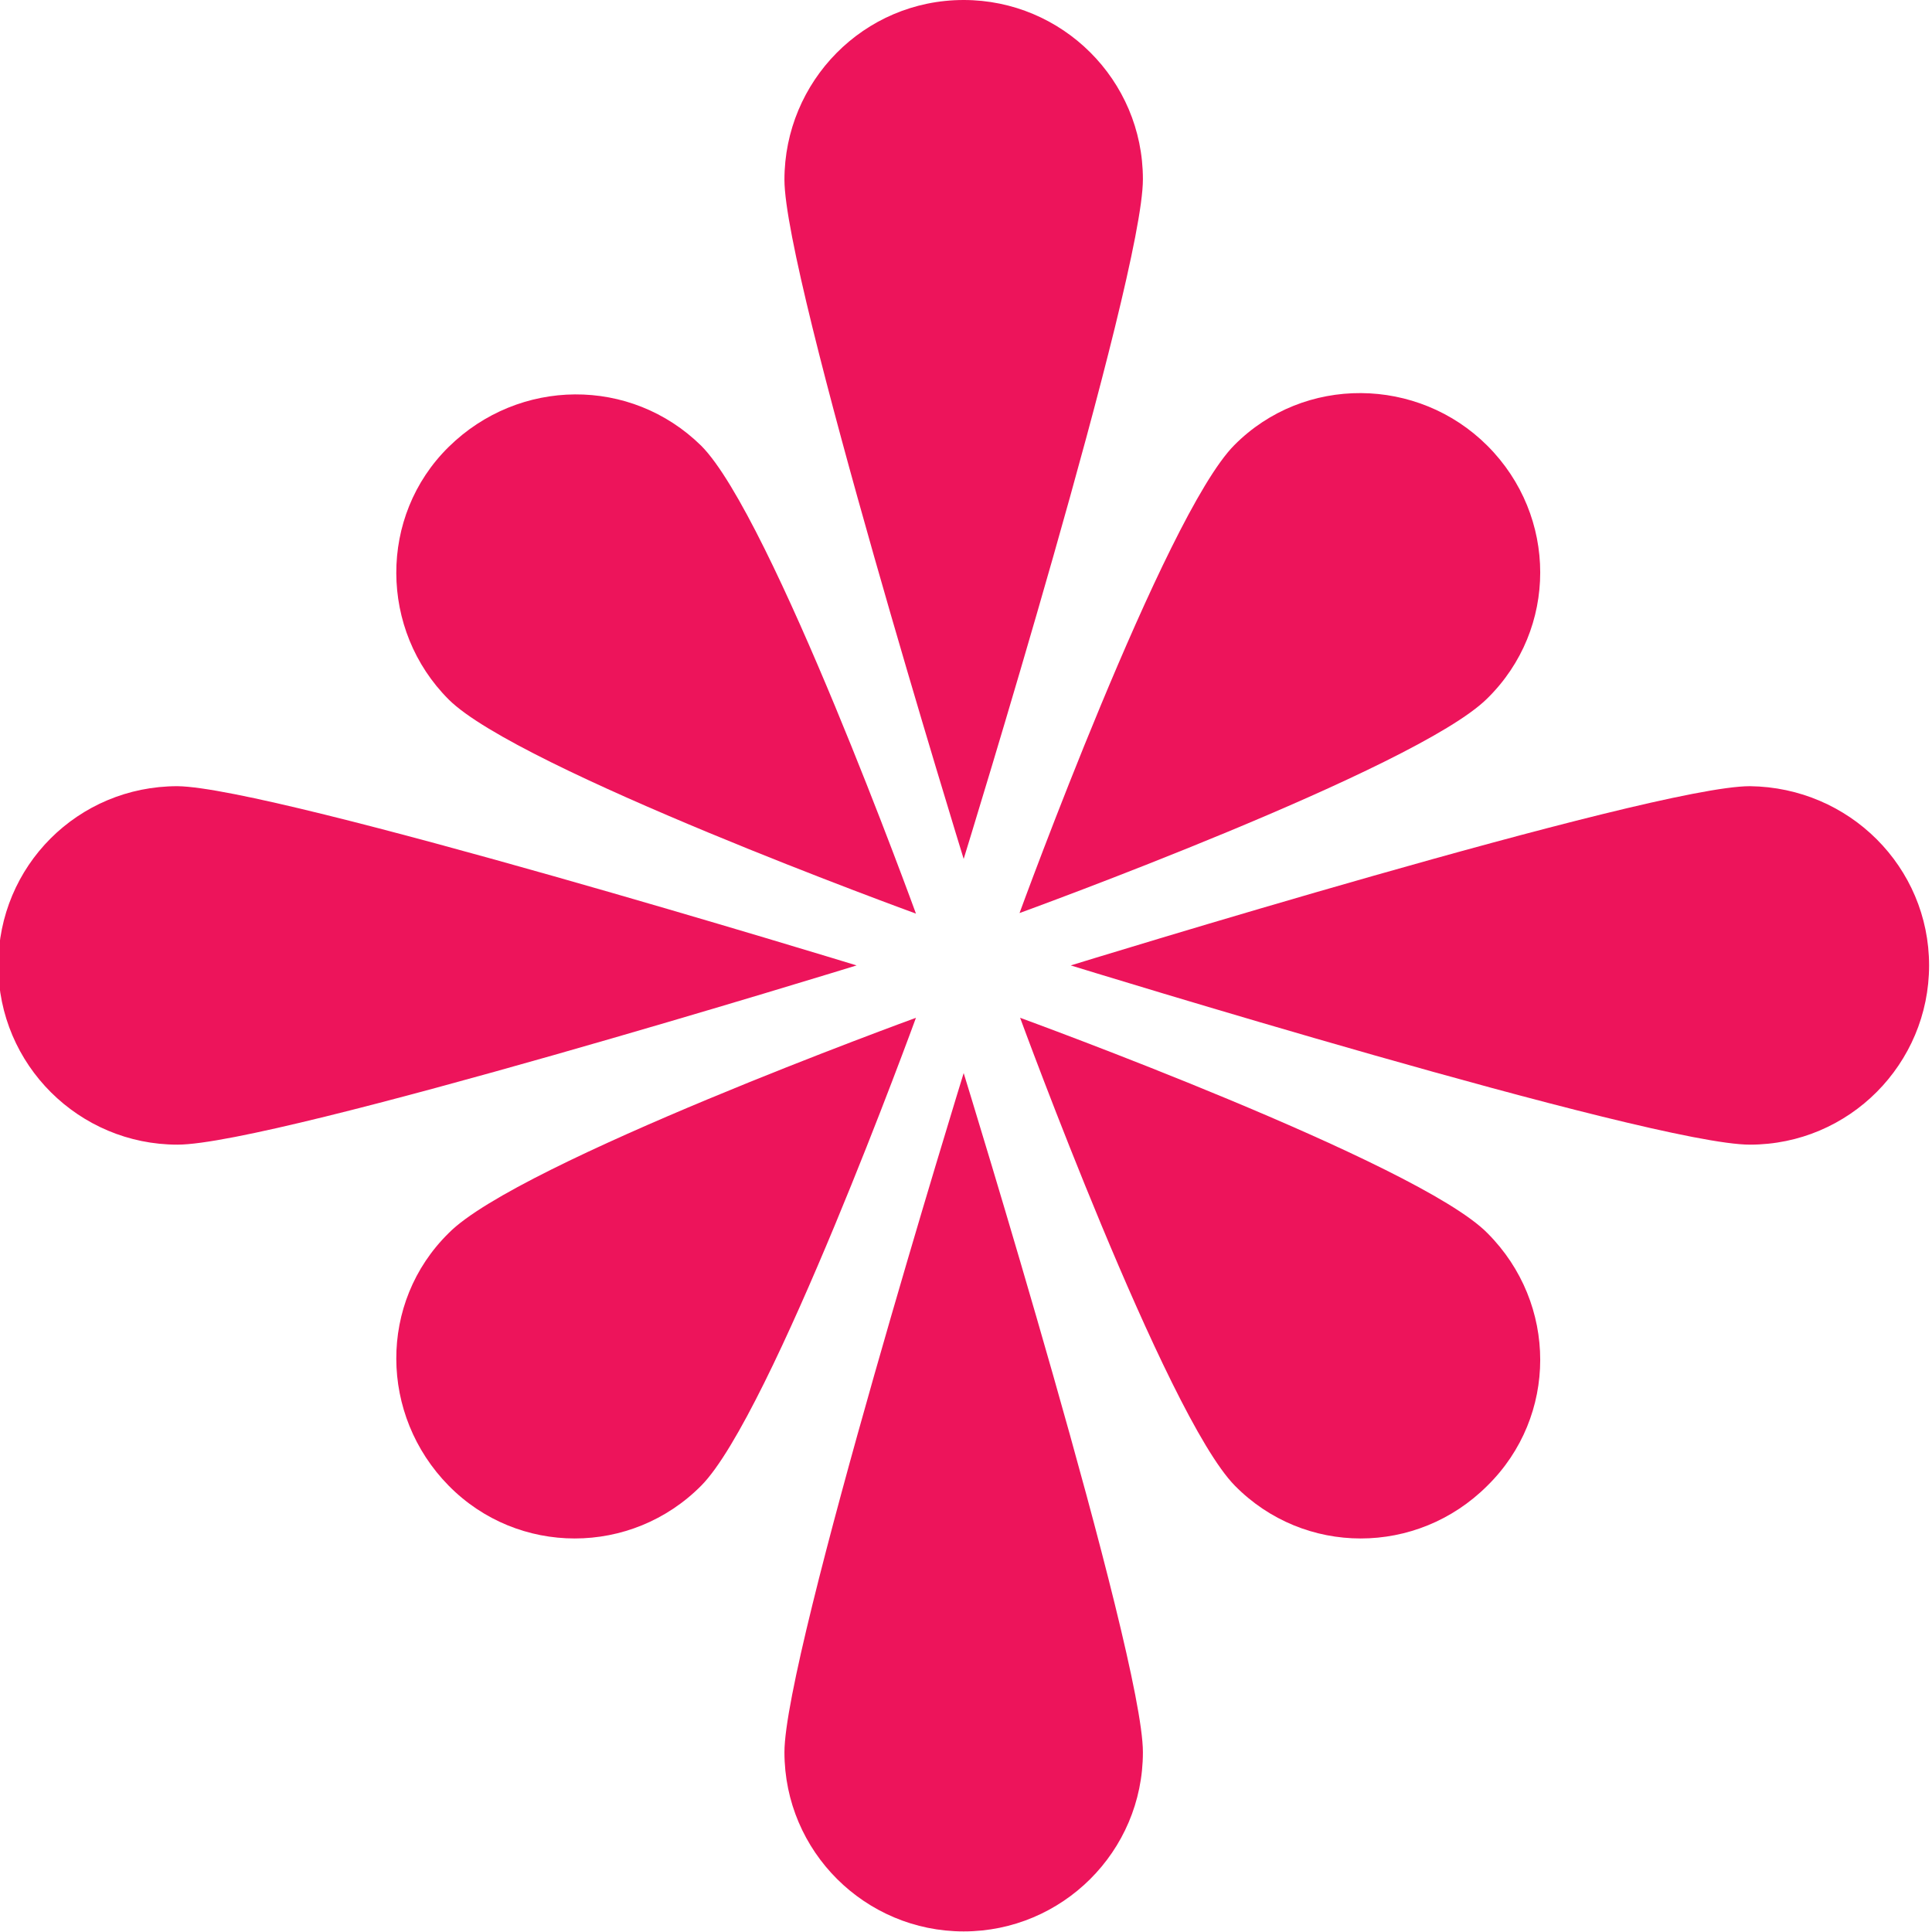
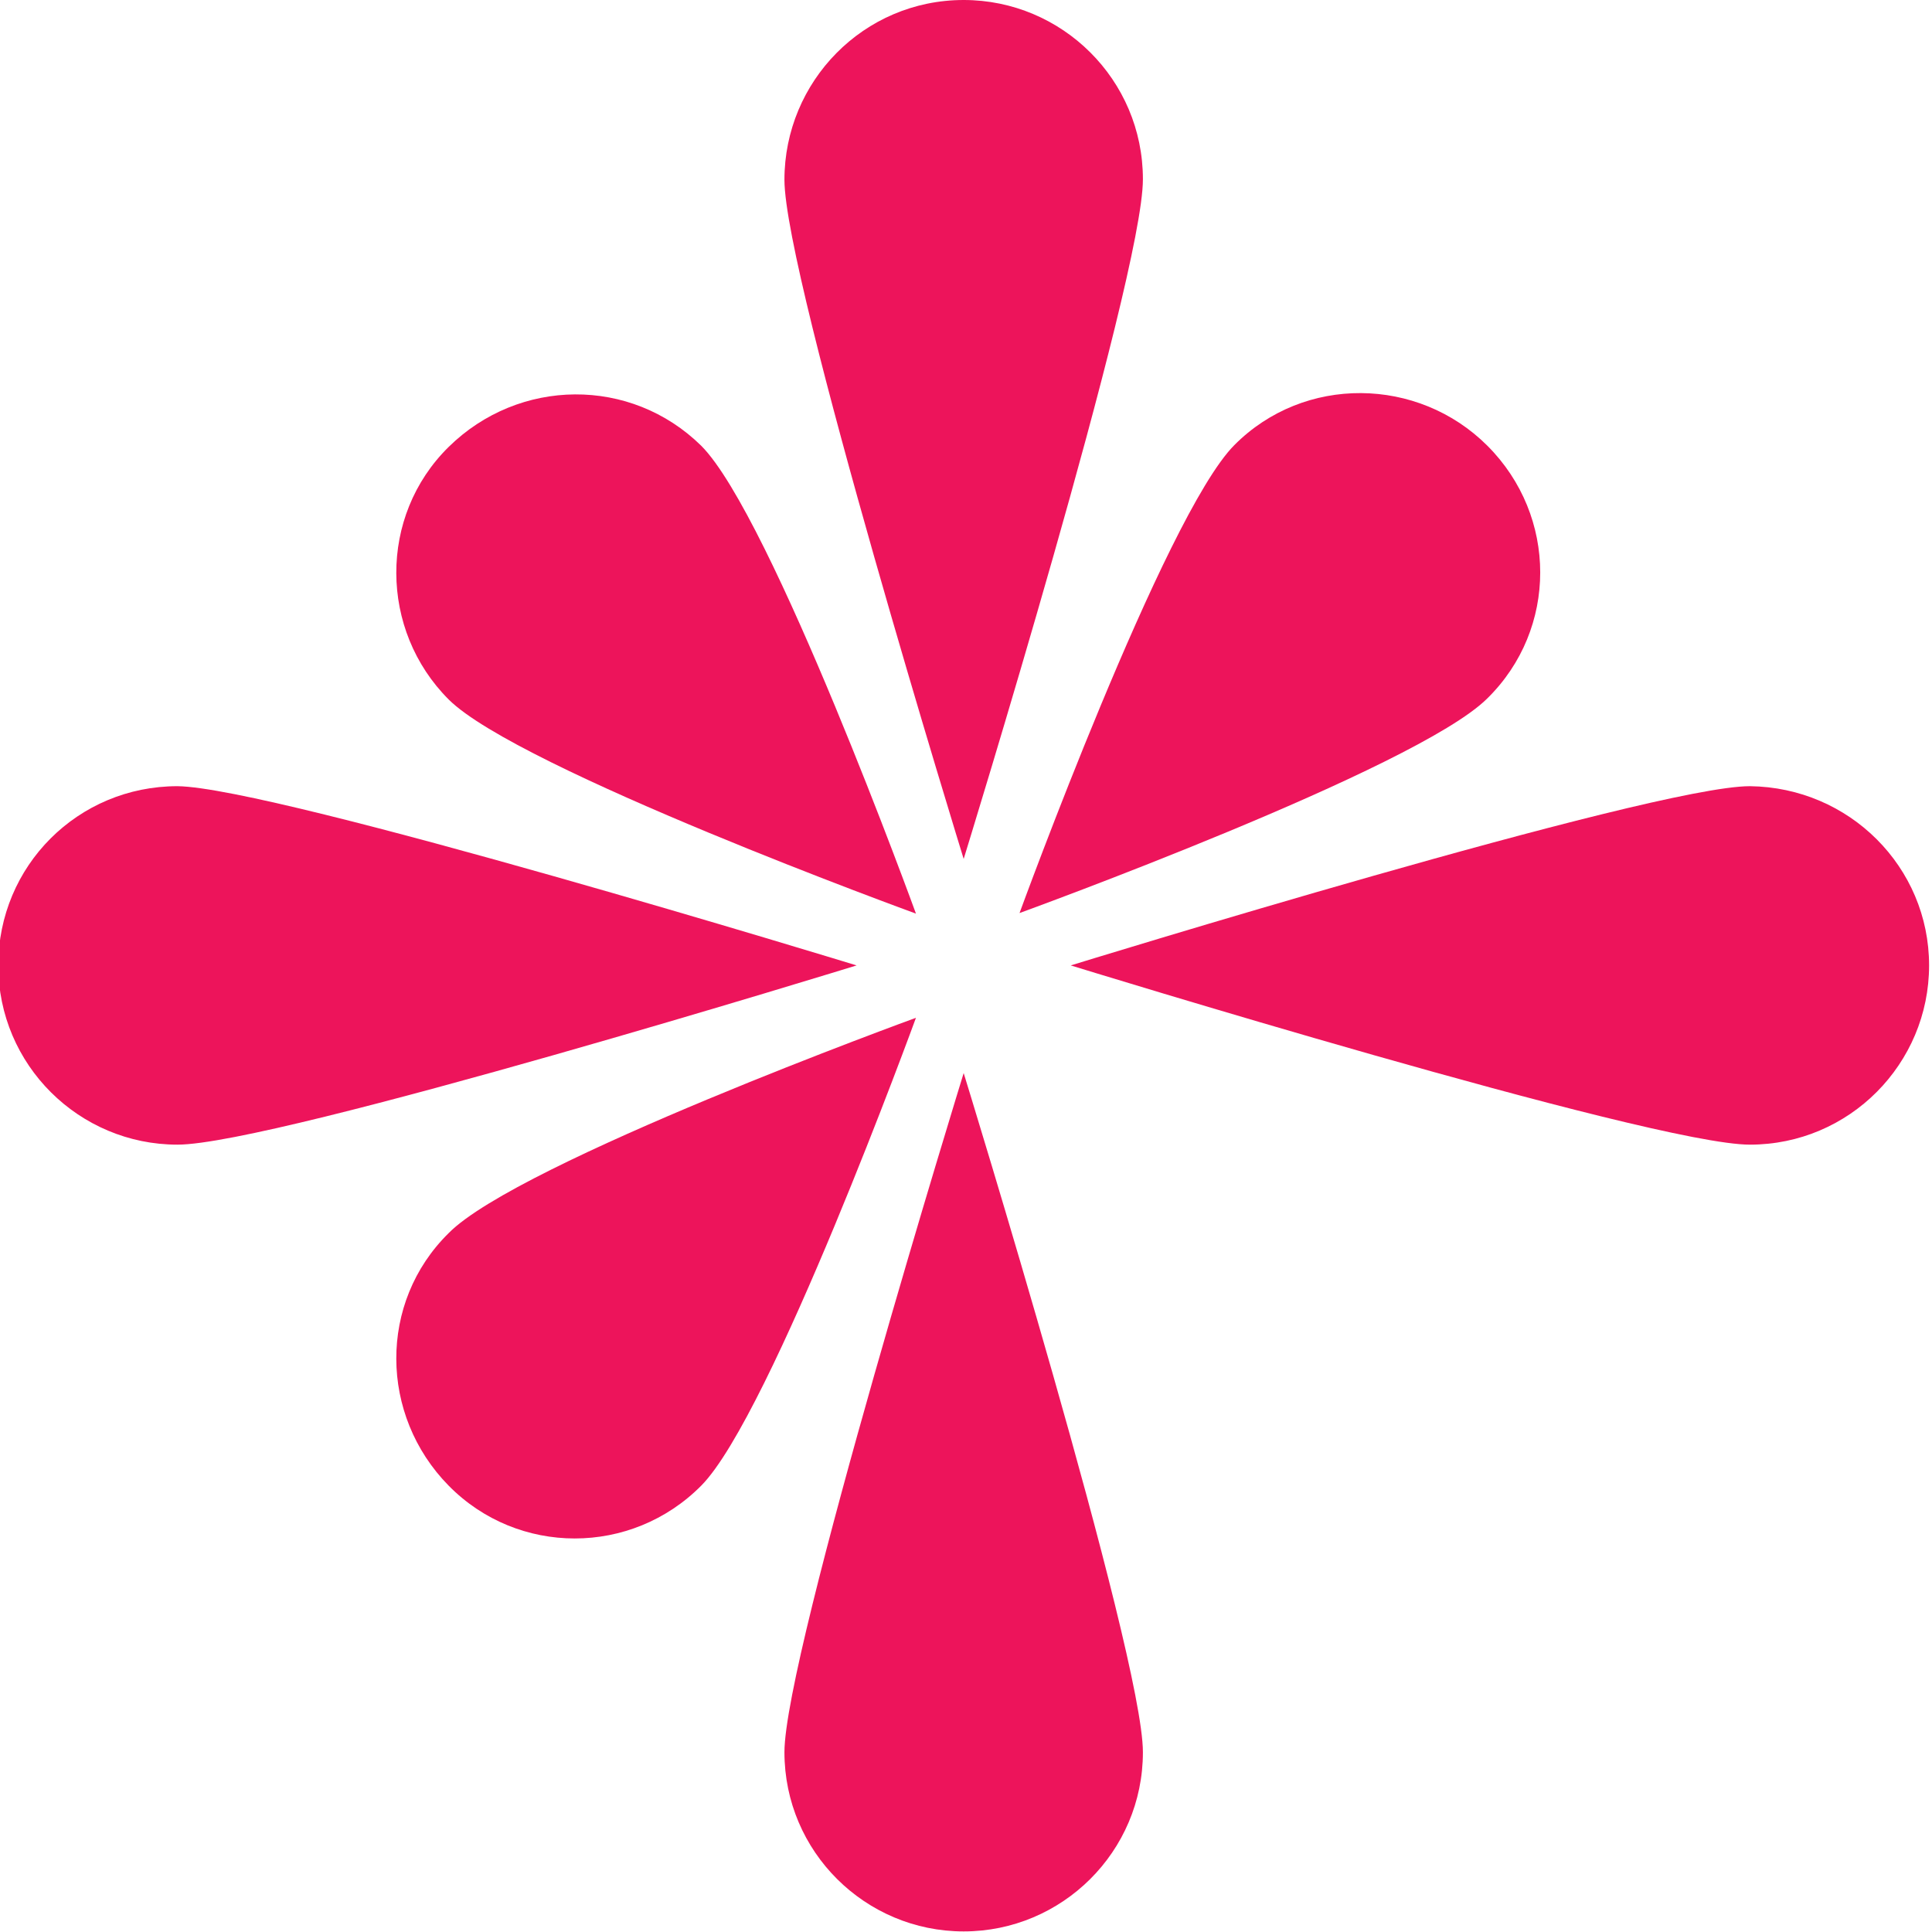
<svg xmlns="http://www.w3.org/2000/svg" id="Layer_1" x="0px" y="0px" viewBox="0 0 332 332" style="enable-background:new 0 0 332 332;" xml:space="preserve">
  <style type="text/css"> .st0{display:none;} .st1{display:inline;fill:#E2262E;} .st2{display:inline;} .st3{fill:#FFFFFF;} .st4{display:inline;fill:#E3232C;} .st5{fill:#ED145B;} </style>
  <g class="st0">
    <path class="st1" d="M332,139.9l-28.7-6.1l19.3-22.6c-16.9-16.6-53.1-21-90.3-9.1c-5.4,1.7-10.5,3.7-15.5,6.1 c0.7-5.4,1-11.2,1-16.6c0-39.2-15.2-72.3-36.5-83.2l-15.5,25.4L150.8,8.4c-21,10.8-36.5,43.9-36.5,83.2c0,5.4,0.3,11.2,1,16.6 c-5.1-2.4-10.1-4.4-15.5-6.1c-37.2-12.2-73.4-7.8-90.3,9.1l19.3,22.6l-28.7,6.1c3.7,23.3,30.4,48.3,67.6,60.2 c5.1,1.7,10.5,3,15.9,4.1c-3.7,4.1-7.1,8.5-10.5,12.8c-23,31.8-30.1,67.6-19.3,88.6L81.2,294l-3,29.1c23.3,3.7,55.4-14.2,78.4-45.6 c3.4-4.4,6.4-9.1,9.1-14.2c2.7,5.1,5.7,9.8,9.1,14.2c23,31.8,54.8,49.4,78.4,45.6l-3-29.1l27.4,11.5c10.8-21.3,3.7-57.1-19.3-88.6 c-3.4-4.4-6.8-8.8-10.5-12.8c5.4-1,10.8-2.4,15.9-4.1C301.6,188.2,328.3,163.6,332,139.9L332,139.9L332,139.9z" />
    <g class="st2">
      <path class="st3" d="M166.4,266.3l-0.7-0.3l-82.5-60.2l31.8-97.4h102.8l31.8,97.4l-0.7,0.3L166.4,266.3z M85.6,205.1l80.8,58.5 l80.8-58.5l-30.8-94.6H116.3L85.6,205.1z" />
      <polygon class="st3" points="166,215.3 166,214.3 165.7,215.3 117,211.2 117.3,209.2 166,213.3 214.4,209.2 214.7,211.2 " />
      <g>
        <path class="st3" d="M166,239.3l-49.7-28.7v-57.5l49.7-28.7l48.7,28.1l0,0l1,0.7v57.5L166,239.3z M138.6,197.7l27.4,38.9 l27.4-38.9l19.9-42.9l-47.3-4.1l-47,4.4L138.6,197.7z M118.4,209.5l44.3,25.7l-25.4-36.2l0.7-0.7l-1,0.3l-18.6-40.2V209.5 L118.4,209.5z M194.1,198l0.7,0.7l-25.4,36.2l44.3-25.7v-50.7l-18.6,40.2L194.1,198z M166,127.1l-44.3,25.7l44.3-4.1v1v-1 l43.9,3.7L166,127.1z" />
        <path class="st3" d="M195.8,199.1h-59.8l29.7-51.7L195.8,199.1z M139.7,197h52.7L166,151.4L139.7,197z" />
        <path class="st3" d="M167,238.3h-2v-24l-27.7-48.3L117,154.8l1-1.7l20.3,11.5h55.8l20.3-11.5l1,1.7l-20.3,11.5l-27.7,48.3 L167,238.3L167,238.3z M139.7,166.3l26.4,45.6l26.4-45.6H139.7z" />
        <g transform="translate(81 83)">
          <g>
            <circle class="st3" cx="85" cy="155.3" r="3.4" />
            <path class="st3" d="M85,159.7c-2.4,0-4.4-2-4.4-4.4c0-2.4,2-4.4,4.4-4.4c2.4,0,4.4,2,4.4,4.4S87.4,159.7,85,159.7z M85,152.9 c-1.4,0-2.4,1-2.4,2.4c0,1.4,1,2.4,2.4,2.4s2.4-1,2.4-2.4C87.4,153.9,86,152.9,85,152.9z" />
          </g>
          <g>
-             <path class="st3" d="M36.3,67.4c2,0,3.4,1.4,3.4,3.4c0,2-1.4,3.4-3.4,3.4c-2,0-3.4-1.4-3.4-3.4C33,69.1,34.3,67.4,36.3,67.4z" />
            <path class="st3" d="M36.3,75.2c-2.4,0-4.4-2-4.4-4.4c0-2.4,2-4.4,4.4-4.4c2.4,0,4.4,2,4.4,4.4C40.7,73.1,38.7,75.2,36.3,75.2z M36.3,68.4c-1.4,0-2.4,1-2.4,2.4c0,1.4,1,2.4,2.4,2.4c1,0,2.4-1,2.4-2.4S37.4,68.4,36.3,68.4z" />
          </g>
          <g>
            <circle class="st3" cx="56.6" cy="115" r="3.4" />
            <path class="st3" d="M56.6,119.4c-2.4,0-4.4-2-4.4-4.4c0-2.4,2-4.4,4.4-4.4c2.4,0,4.4,2,4.4,4.4S59.3,119.4,56.6,119.4z M56.6,112.7c-1.4,0-2.4,1-2.4,2.4c0,1.4,1,2.4,2.4,2.4c1.4,0,2.4-1,2.4-2.4C59.3,113.7,58,112.7,56.6,112.7z" />
          </g>
          <g>
            <circle class="st3" cx="113.1" cy="115" r="3.4" />
            <path class="st3" d="M113.1,119.4c-2.4,0-4.4-2-4.4-4.4c0-2.4,2-4.4,4.4-4.4c2.4,0,4.4,2,4.4,4.4S115.4,119.4,113.1,119.4z M113.1,112.7c-1.4,0-2.4,1-2.4,2.4c0,1.4,1,2.4,2.4,2.4c1.4,0,2.4-1,2.4-2.4C115.4,113.7,114.4,112.7,113.1,112.7z" />
          </g>
          <g>
            <circle class="st3" cx="85" cy="66.4" r="3.4" />
            <path class="st3" d="M85,70.8c-2.4,0-4.4-2-4.4-4.4c0-2.4,2-4.4,4.4-4.4c2.4,0,4.4,2,4.4,4.4C89.4,69.1,87.4,70.8,85,70.8z M85,64c-1.4,0-2.4,1-2.4,2.4c0,1.4,1,2.4,2.4,2.4s2.4-1,2.4-2.4C87.4,65,86,64,85,64z" />
          </g>
          <g>
            <circle class="st3" cx="133.7" cy="70.8" r="3.4" />
            <path class="st3" d="M133.7,75.2c-2.4,0-4.4-2-4.4-4.4c0-2.4,2-4.4,4.4-4.4s4.4,2,4.4,4.4C137.8,73.5,136.1,75.2,133.7,75.2z M133.7,68.4c-1.4,0-2.4,1-2.4,2.4c0,1.4,1,2.4,2.4,2.4s2.4-1,2.4-2.4C136.1,69.4,134.7,68.4,133.7,68.4z" />
          </g>
        </g>
-         <path class="st3" d="M166,239.3v-1V239.3l-40.6-3v-2l40.6,3l40.6-2.4v2L166,239.3z M214.7,211.2v-1l-1,0.3l-20.6-44.6l-27.4-38.2 l-27.4,38.2l-20.6,44.6l-1-0.3v1l-32.8-4.4l0.3-2l32.1,4.4l20.3-43.9l1,0.3l-0.7-0.7l27.4-38.5l-49-15.9l0.7-2l50,16.2l50.7-16.2 l0.7,2l-49.7,15.9l27.4,38.5l-1,0.3l1-0.3l20.3,43.9l33.1-4.4l0.3,2L214.7,211.2z M232.6,158.8l-18.3-4.1l0.3-2l18.3,4.1 L232.6,158.8z M100.1,158.8l-0.3-2l17.2-4.1l0.3,2L100.1,158.8z" />
      </g>
      <path class="st3" d="M250.5,295.4L166.4,266l-84.2,29.4l-0.3-1h-1l2.4-89.6l-54.8-70.3l0.7-0.7l-0.3-1l86.2-24l50-75l0.7,0.7 l0.7-0.7l50.7,75l86.2,24l-0.3,1l0.7,0.7l-54.1,71.3l2.4,88.6h-1L250.5,295.4z M124.4,234.6l1.7,1.4l-41.6,56.8l81.5-28.4l0.3,1 l0.3-1l81.5,28.4l-42.6-56.5l1.7-1.4l42.6,56.1l-2.4-85.5h1l-0.7-0.7l53.1-69.3l-67.6,23l-0.7-2l67.6-23.3l-83.5-23.3l0.3-1 l-0.7,0.7l-49.4-72l0.3,72.3h-2L165,37.5l-48.3,72.7l-0.7-0.7l0.3,1l-83.5,23.3l67.6,23.3l-0.7,2l-67.6-23l52.7,67.9l-0.7,0.7h1 l-2,86.9L124.4,234.6z" />
    </g>
  </g>
  <g class="st0">
    <path class="st4" d="M87,312c23.5,12.7,50.4,20,79,20c28.6,0,55.5-7.2,79-20l-79-117.7L87,312z" />
    <path class="st4" d="M64.6,165.8v-27.2h87.8v-28H64.6V83.3h202.9v27.2h-87.8v28h87.8v27.2h-87.8l88.2,131.3 c39-30.4,64.2-77.8,64.2-131.1c0-91.7-74.3-166-166-166c-91.7,0-166,74.3-166,166c0,53.3,25.1,100.7,64.2,131.1l88.2-131.3H64.6z" />
  </g>
  <g>
-     <path class="st5" d="M255.6,211.9c12.1,12.1,12.1,31.5,0,43.4c-12.1,12.1-31.5,12.1-43.4,0s-36.9-80.4-36.9-80.4 S243.7,199.8,255.6,211.9z" />
    <path class="st5" d="M157.4,174.9c0,0-24.9,68.3-36.9,80.4s-31.5,12.1-43.4,0s-12.1-31.5,0-43.4C89,199.8,157.4,174.9,157.4,174.9z " />
    <path class="st5" d="M255.6,76.6c12.1,12.1,12.1,31.5,0,43.4c-12.1,12.1-80.4,36.9-80.4,36.9s24.9-68.3,36.9-80.4 S243.7,64.7,255.6,76.6z" />
    <path class="st5" d="M120.5,76.6c12.1,12.1,36.9,80.4,36.9,80.4S89,132.1,77.1,120.2s-12.1-31.5,0-43.4S108.4,64.7,120.5,76.6z" />
    <path class="st5" d="M331.5,165.9c0,16.9-13.7,30.8-30.8,30.8c-16.9,0-116.7-30.8-116.7-30.8s99.8-30.8,116.7-30.8 C317.8,135.3,331.5,149,331.5,165.9z" />
    <path class="st5" d="M147.2,165.9c0,0-99.8,30.8-116.7,30.8c-16.9,0-30.8-13.7-30.8-30.8s13.7-30.8,30.8-30.8 C47.4,135.3,147.2,165.9,147.2,165.9z" />
    <path class="st5" d="M165.6,331.9c-16.9,0-30.8-13.7-30.8-30.8c0-16.9,30.8-116.7,30.8-116.7s30.8,99.8,30.8,116.7 C196.4,318.2,182.5,331.9,165.6,331.9z" />
    <path class="st5" d="M165.6,147.6c0,0-30.8-99.8-30.8-116.7S148.4,0,165.6,0c16.9,0,30.8,13.7,30.8,30.8S165.6,147.6,165.6,147.6z" />
  </g>
</svg>